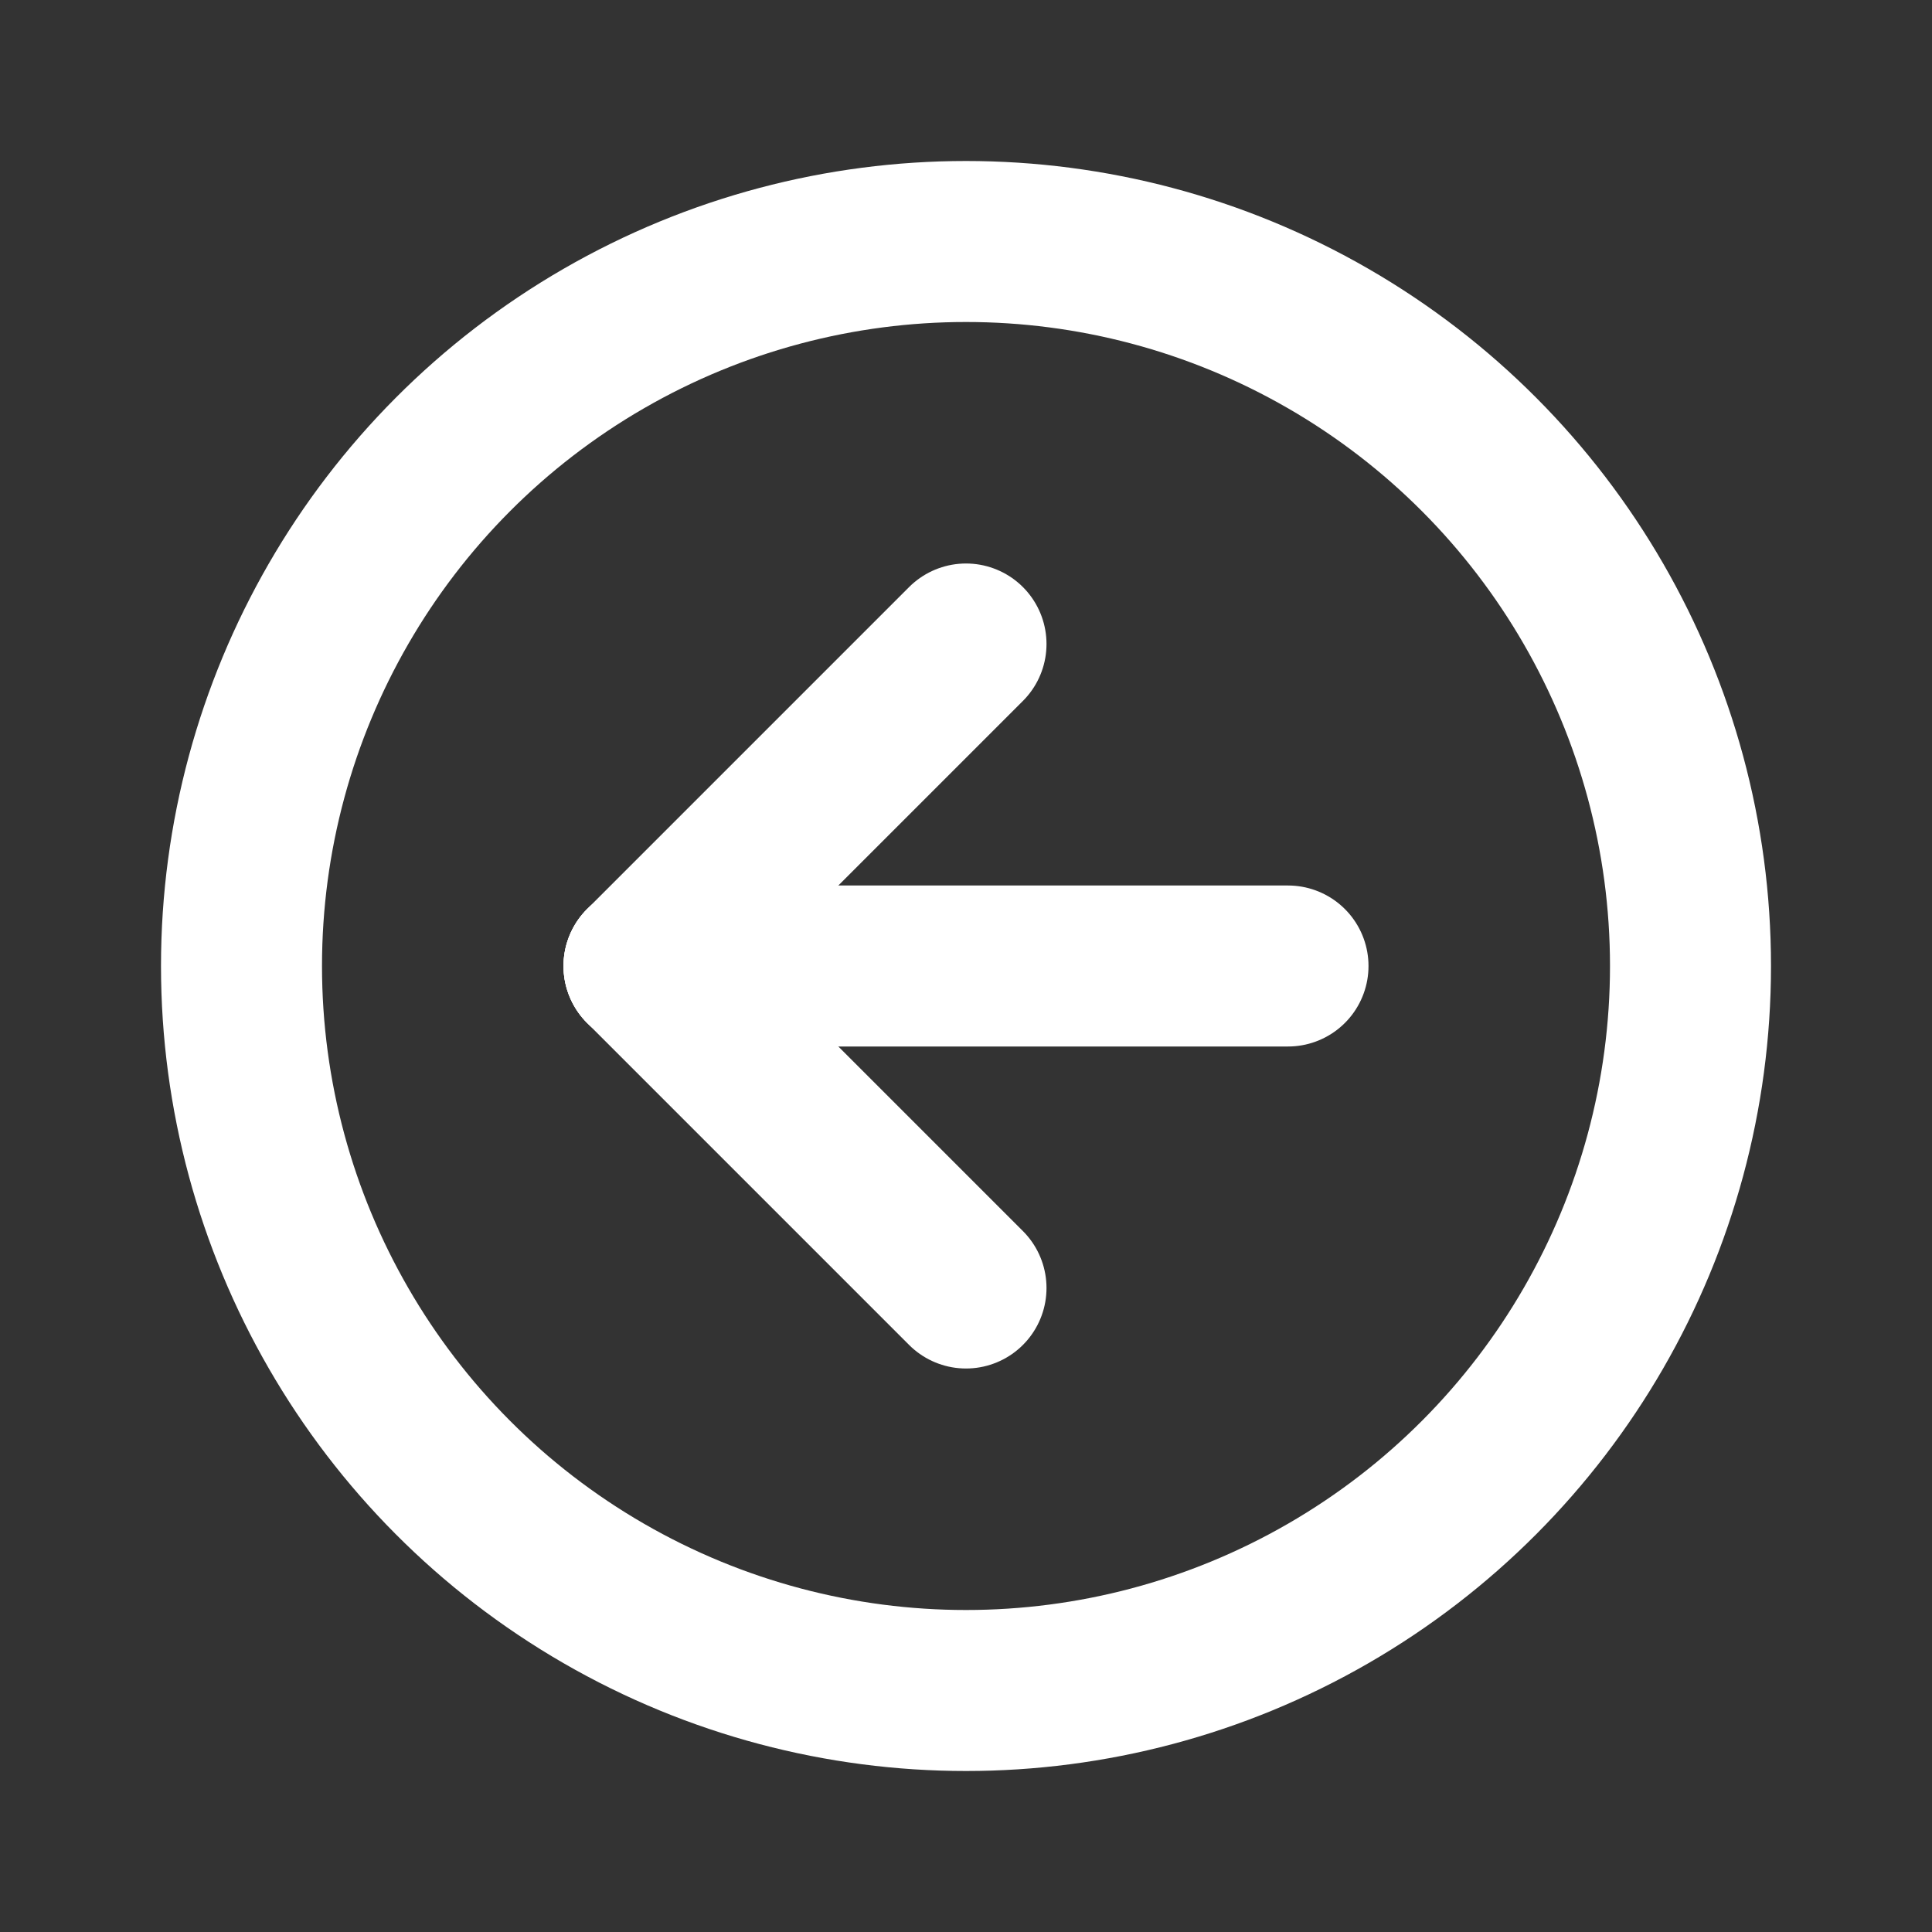
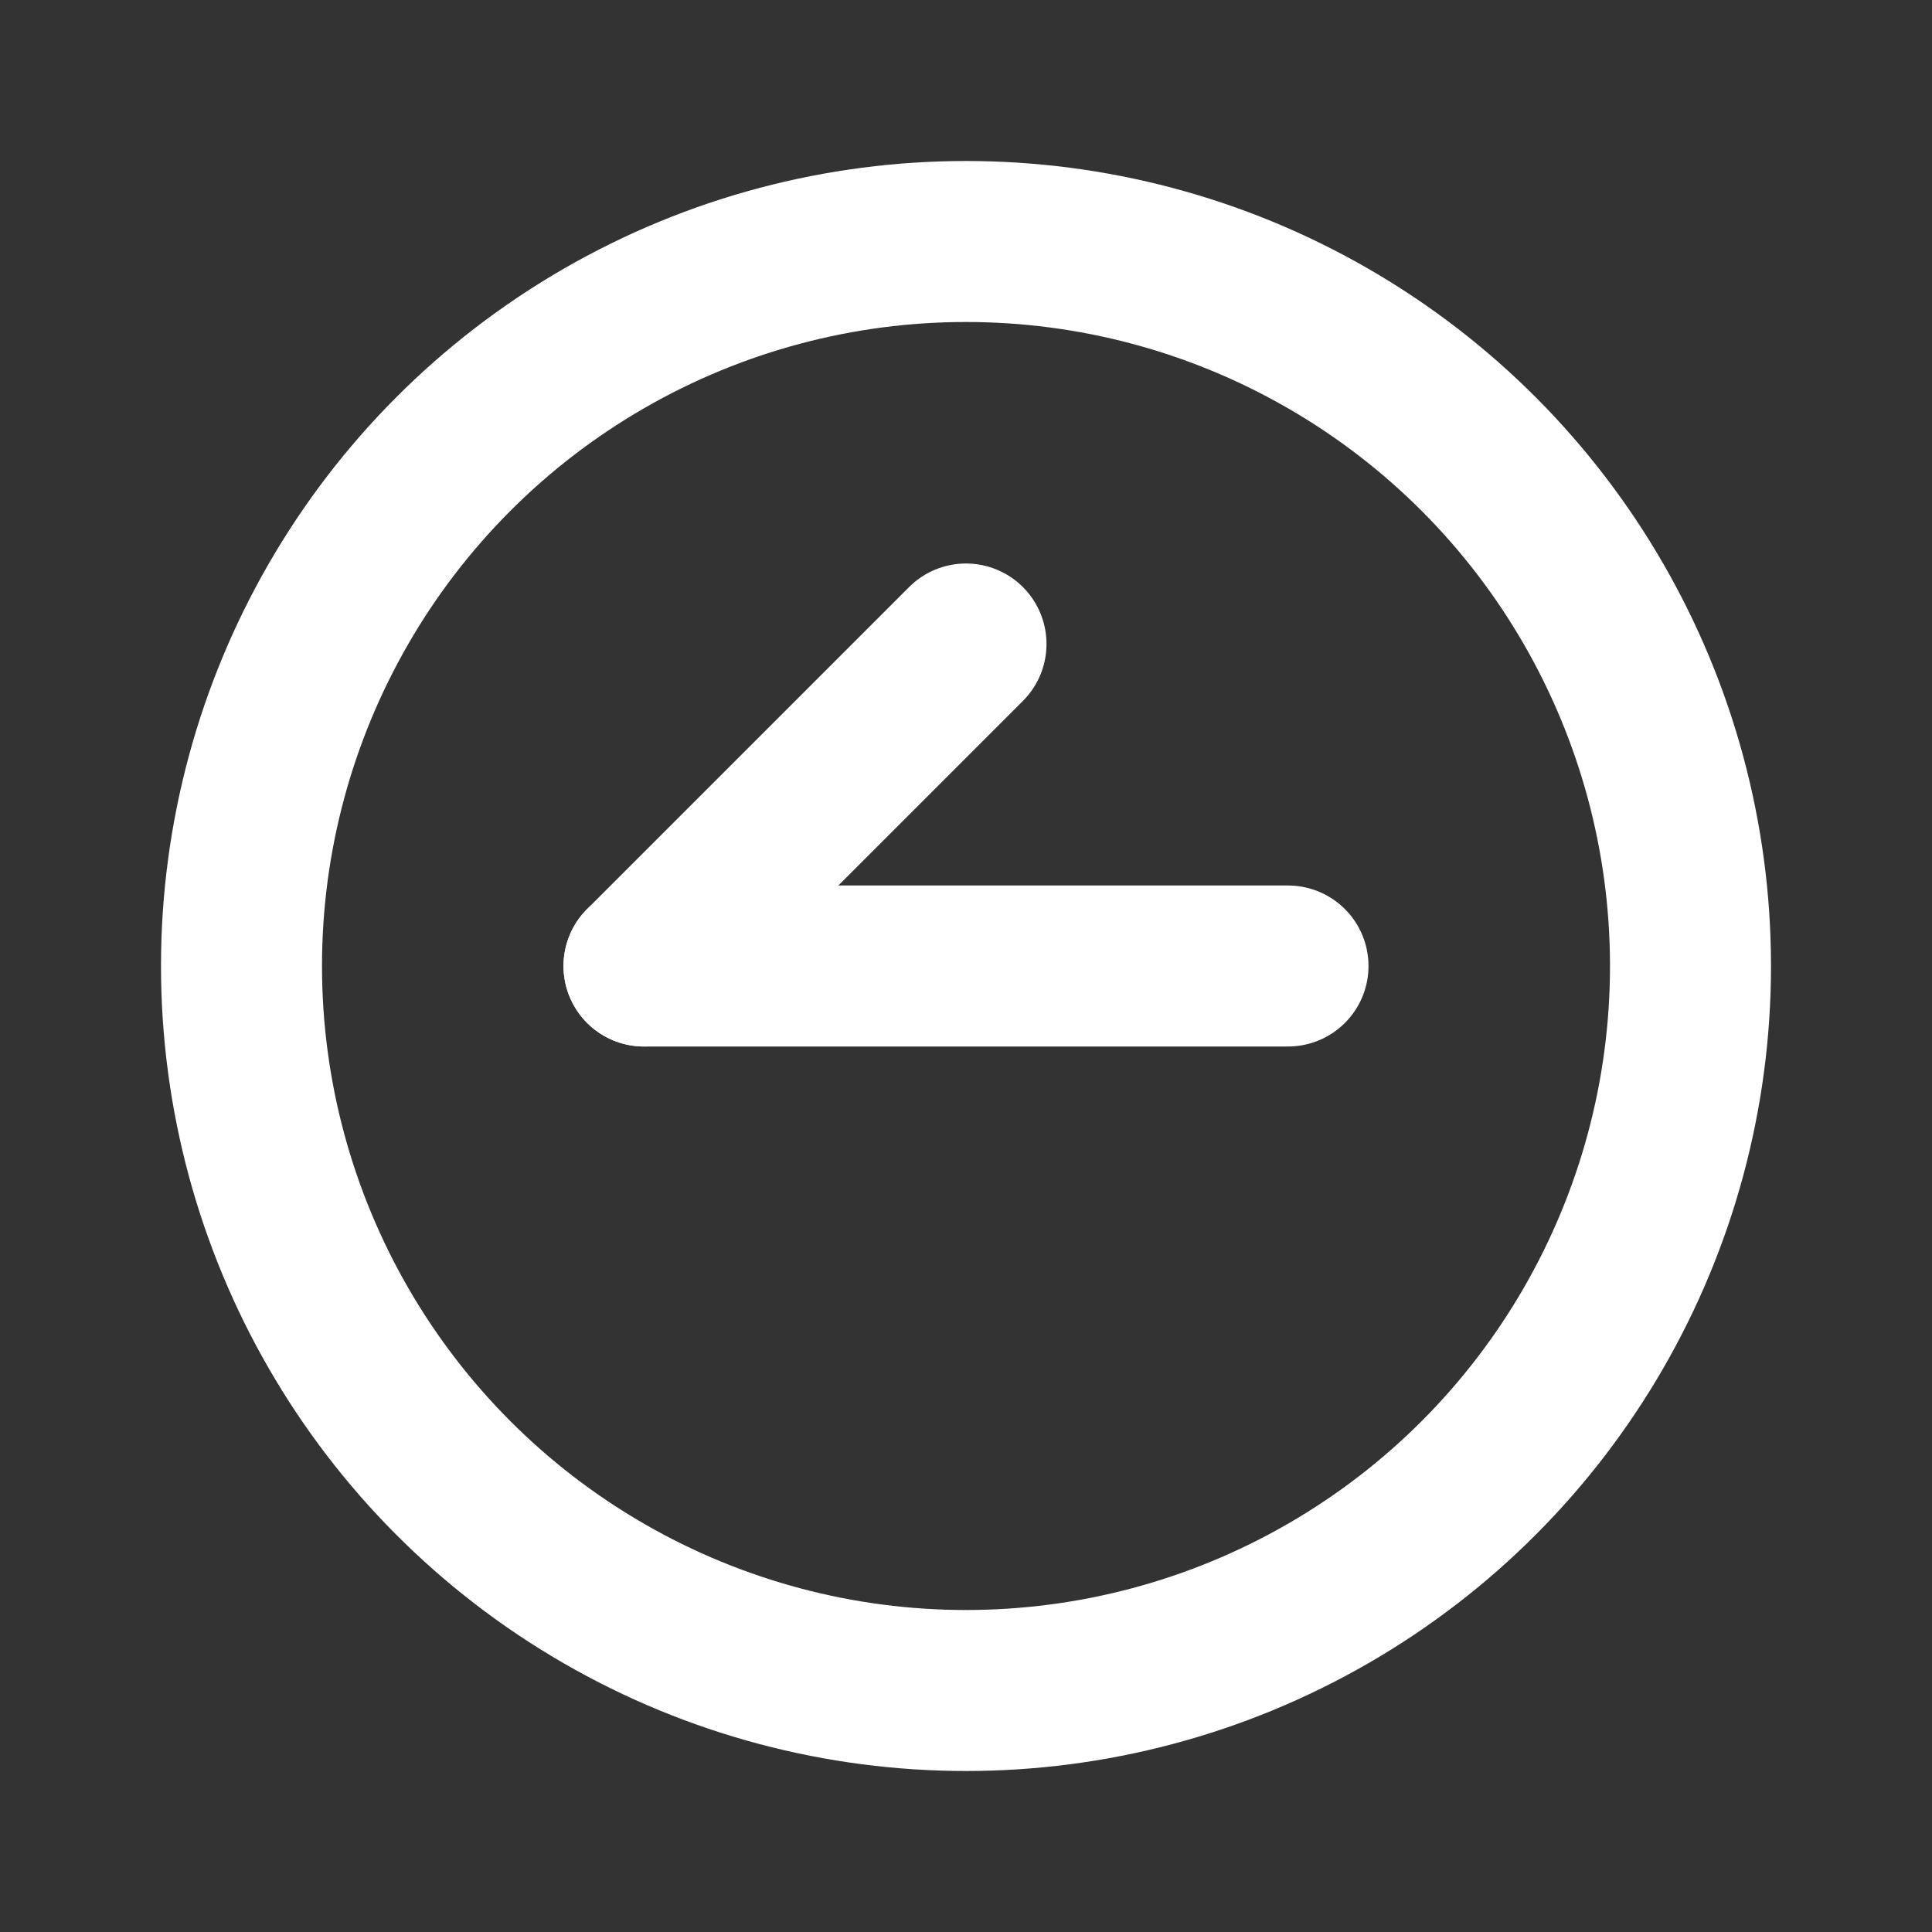
<svg xmlns="http://www.w3.org/2000/svg" class="h-8 w-8 text-red-500" width="24" height="24" viewBox="0 0 24 24" stroke-width="2" stroke="white" fill="none" stroke-linecap="round" stroke-linejoin="round">
  <rect x="0" y="0" width="24" height="24" fill="#333333" stroke="none" />
-   <path stroke="none" d="M0 0h24v24H0z" />
  <circle cx="12" cy="12" r="9" />
  <line x1="8" y1="12" x2="16" y2="12" />
-   <line x1="8" y1="12" x2="12" y2="16" />
  <line x1="8" y1="12" x2="12" y2="8" />
</svg>